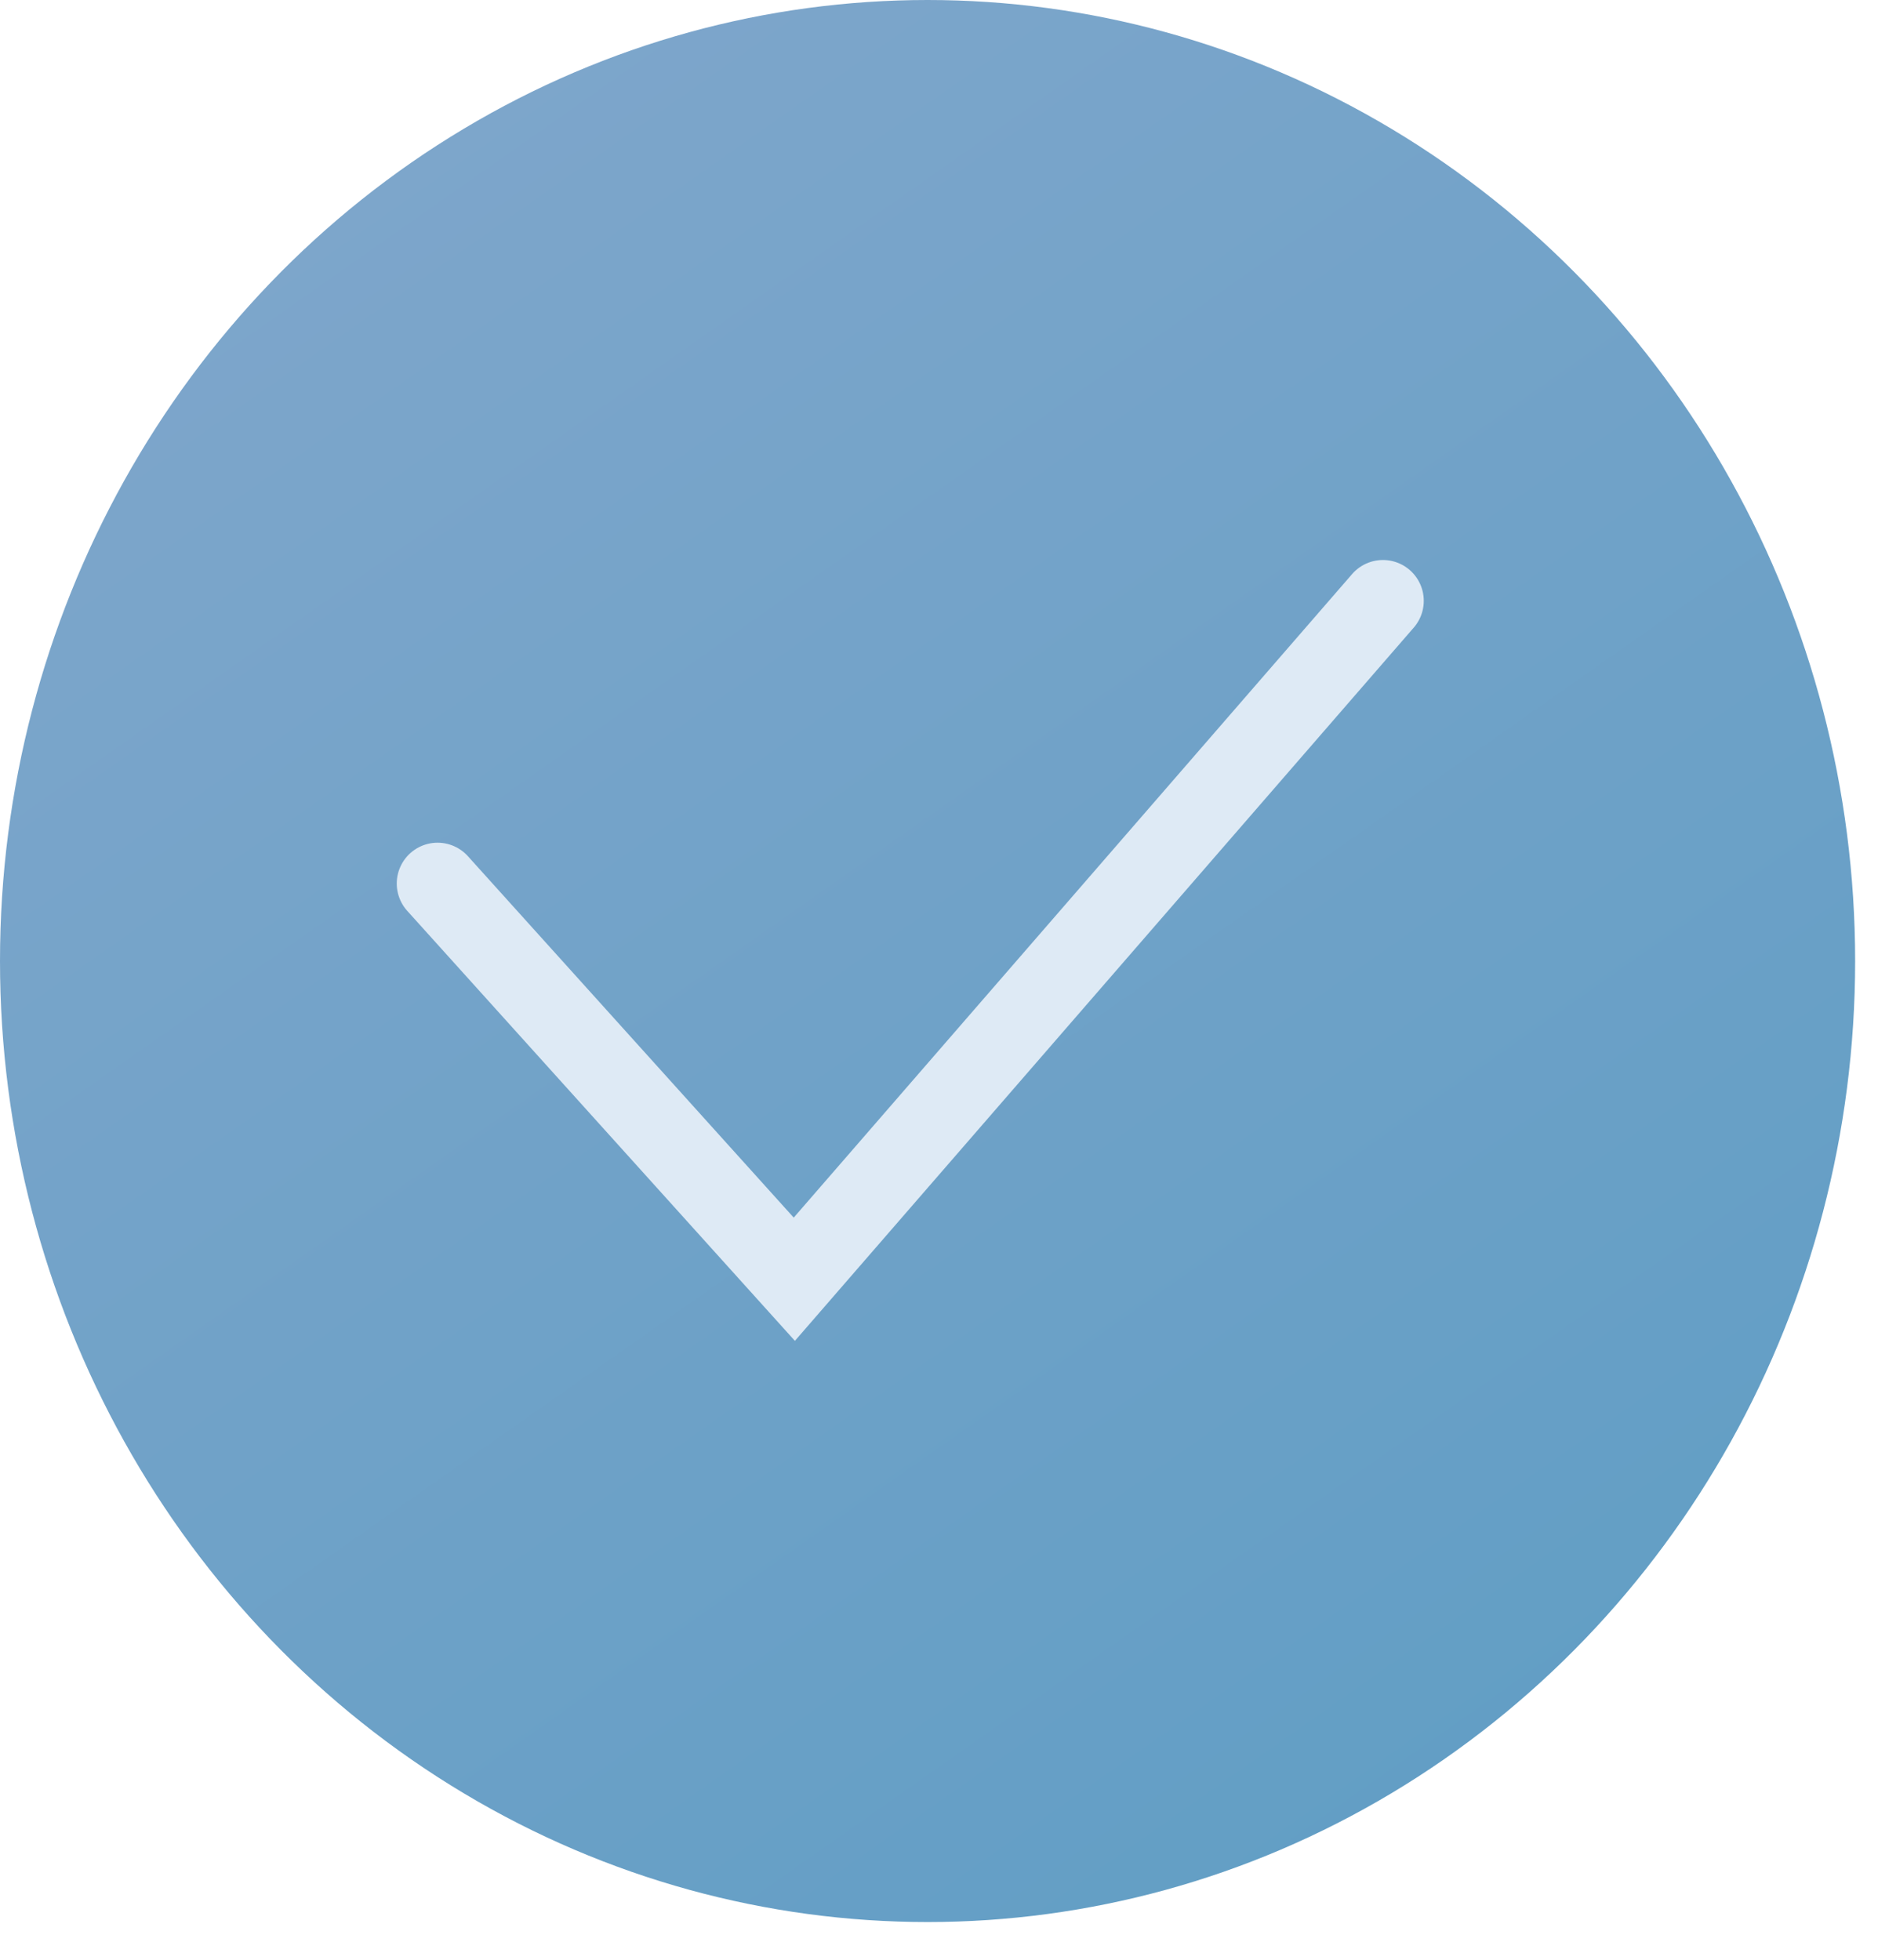
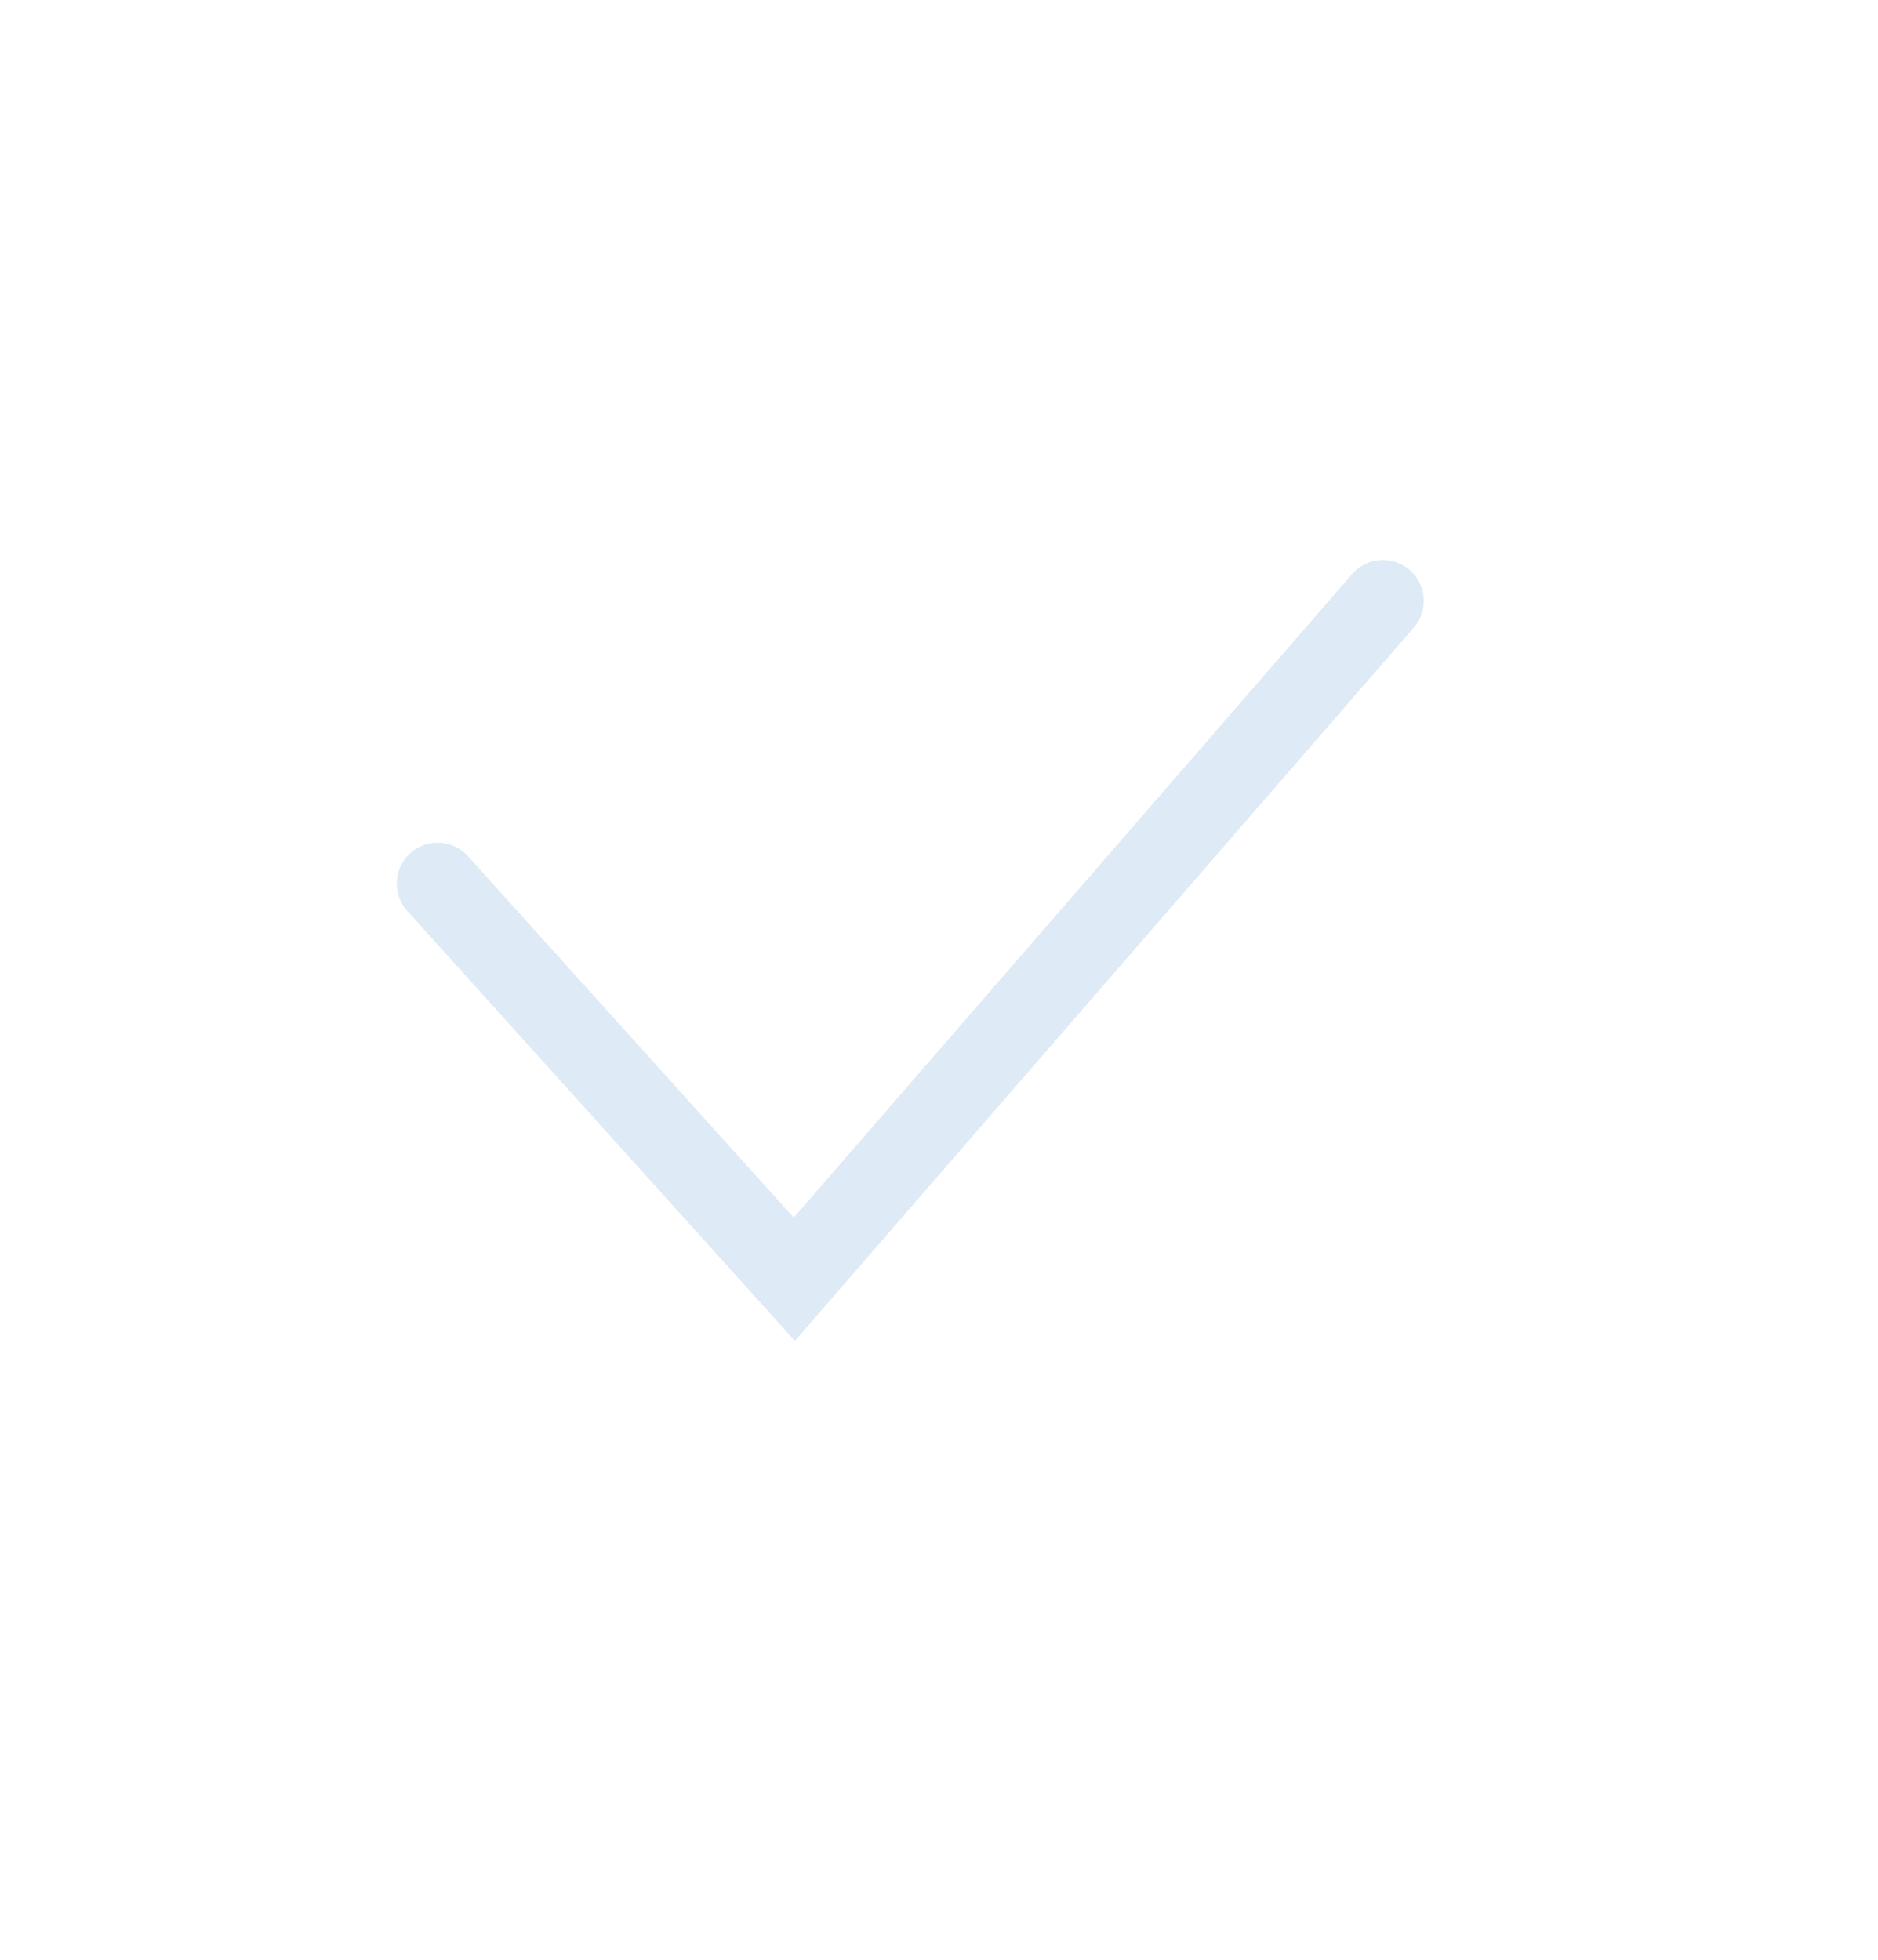
<svg xmlns="http://www.w3.org/2000/svg" width="23" height="24" viewBox="0 0 23 24" fill="none">
-   <ellipse cx="11.36" cy="11.769" rx="11.36" ry="11.769" fill="url(#paint0_linear_1226_111)" />
  <path d="M5.359 10.82L9.728 15.666L16.937 7.358" stroke="#DEEAF5" stroke-linecap="round" />
  <defs>
    <linearGradient id="paint0_linear_1226_111" x1="6.117" y1="-4.67556e-07" x2="22.668" y2="23.575" gradientUnits="userSpaceOnUse">
      <stop stop-color="#7EA6CB" />
      <stop offset="1" stop-color="#5E9DC4" />
    </linearGradient>
  </defs>
</svg>